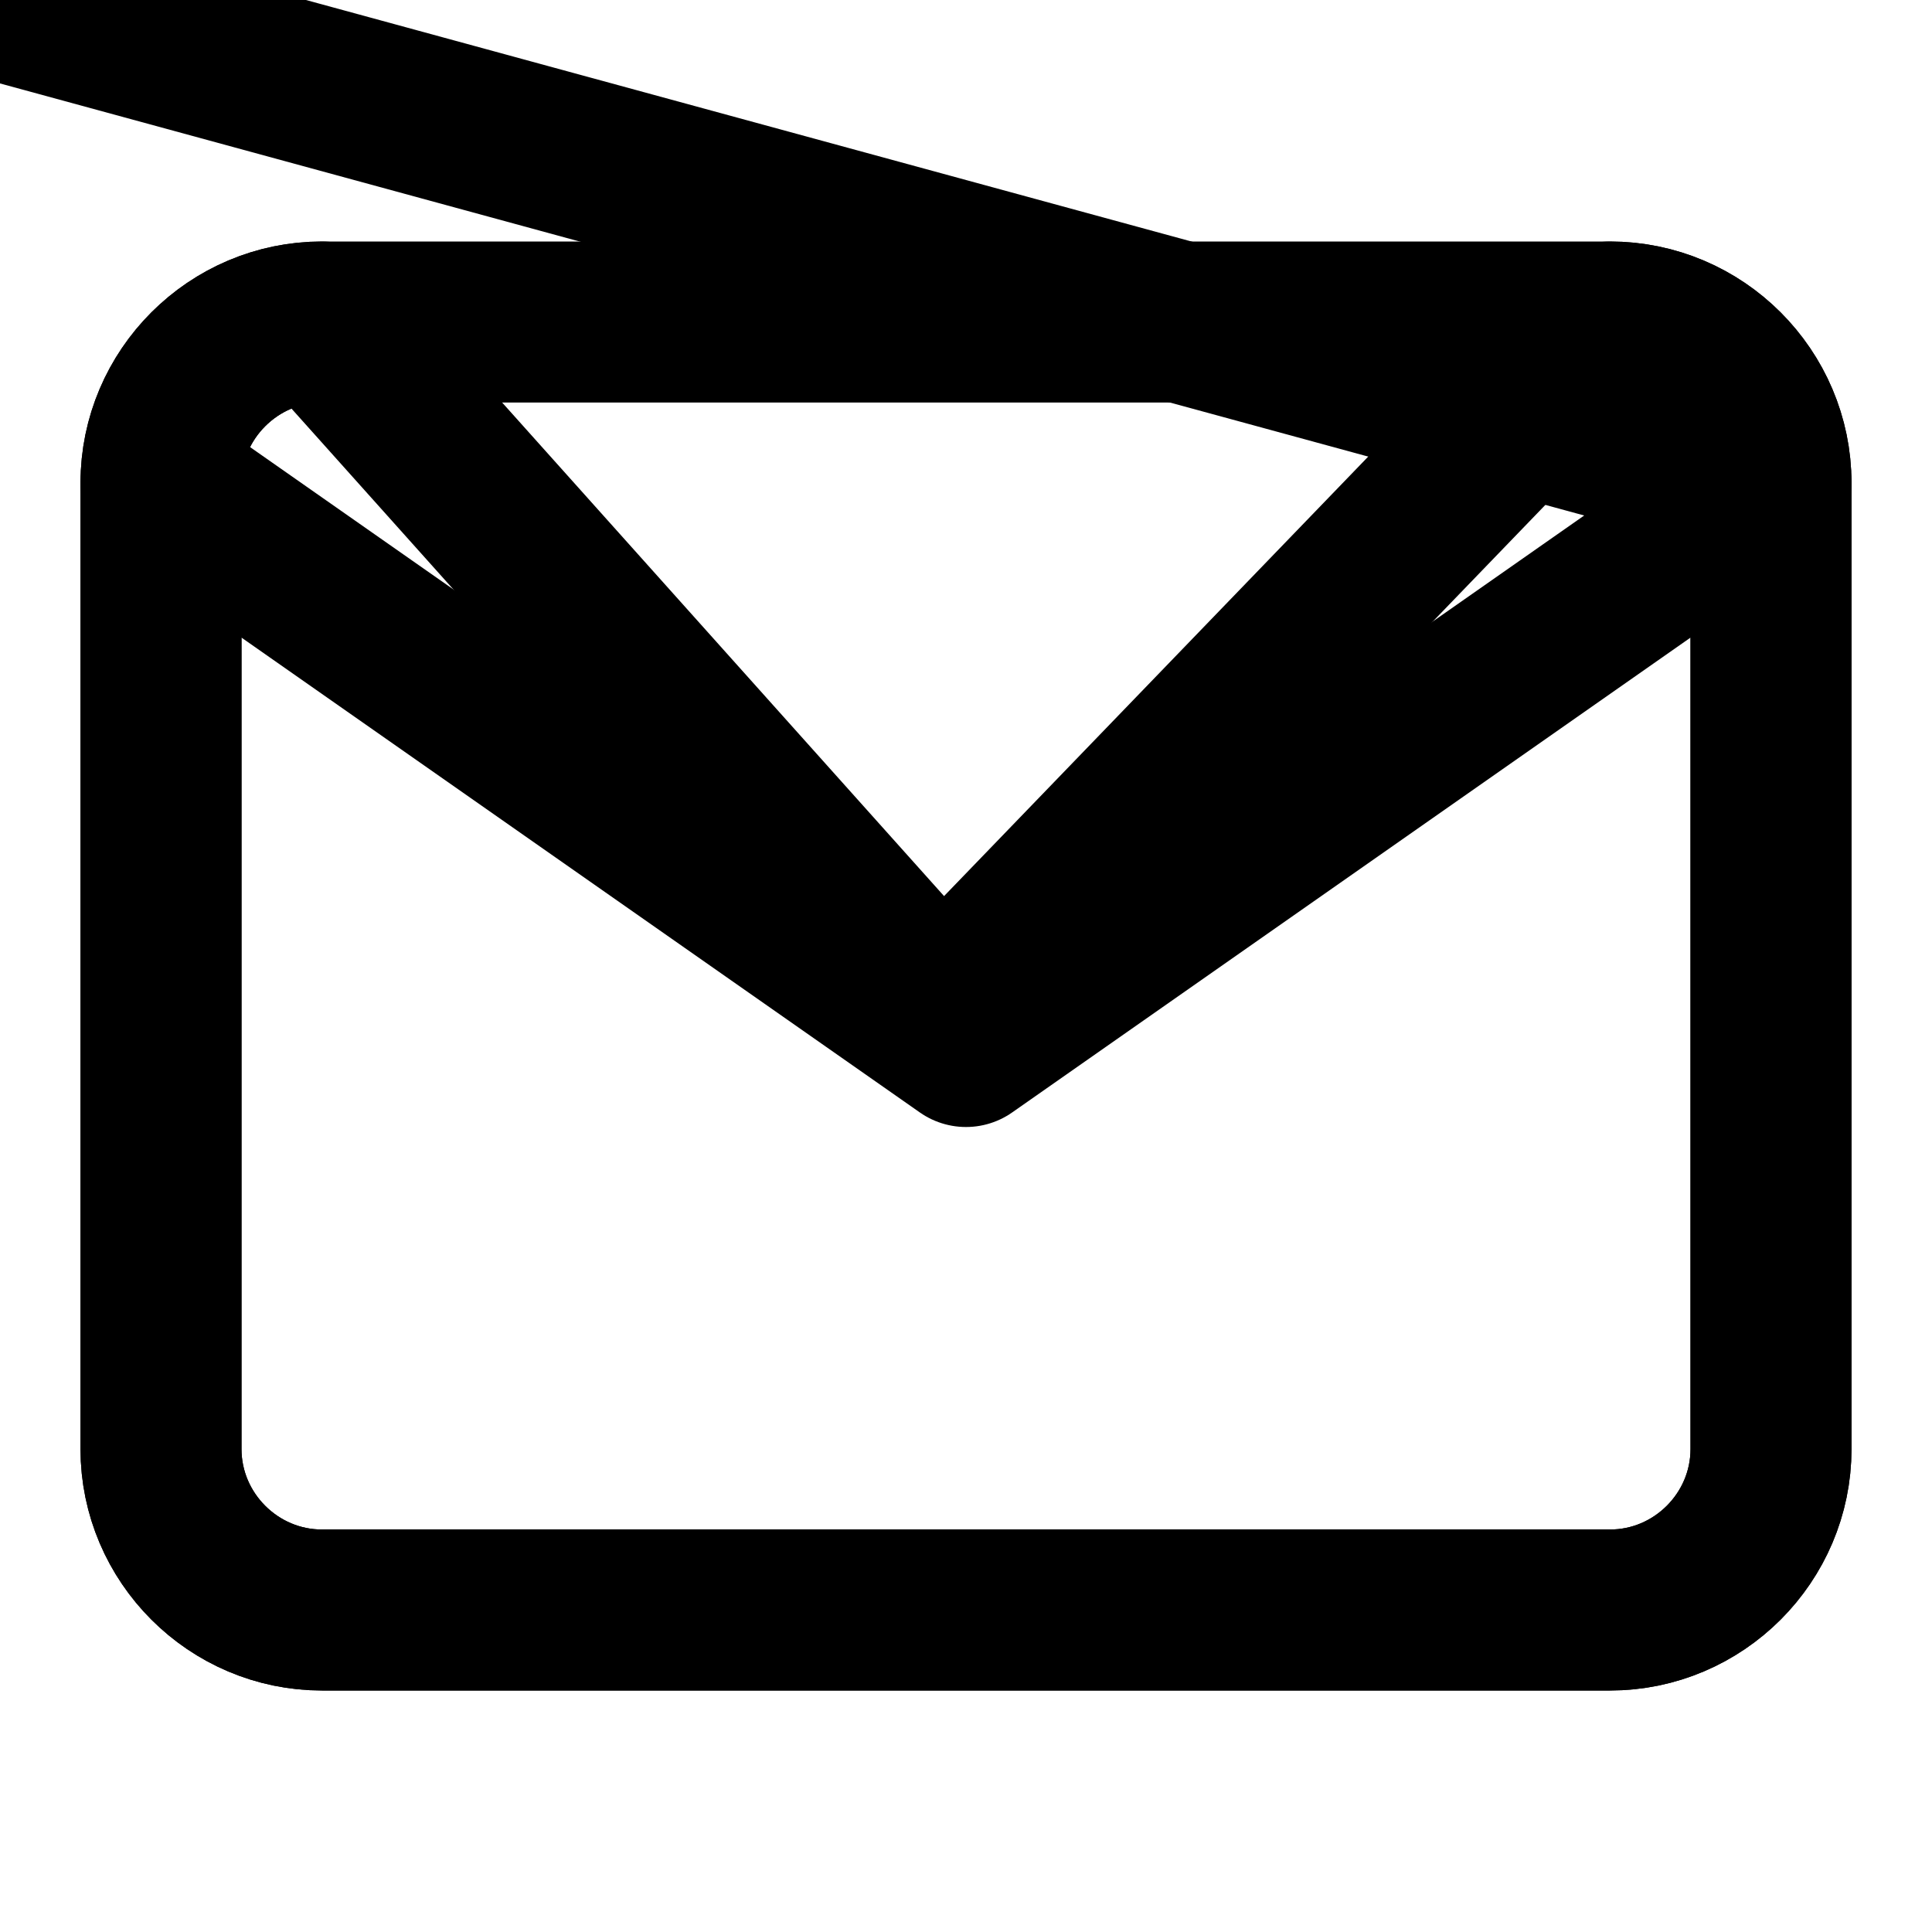
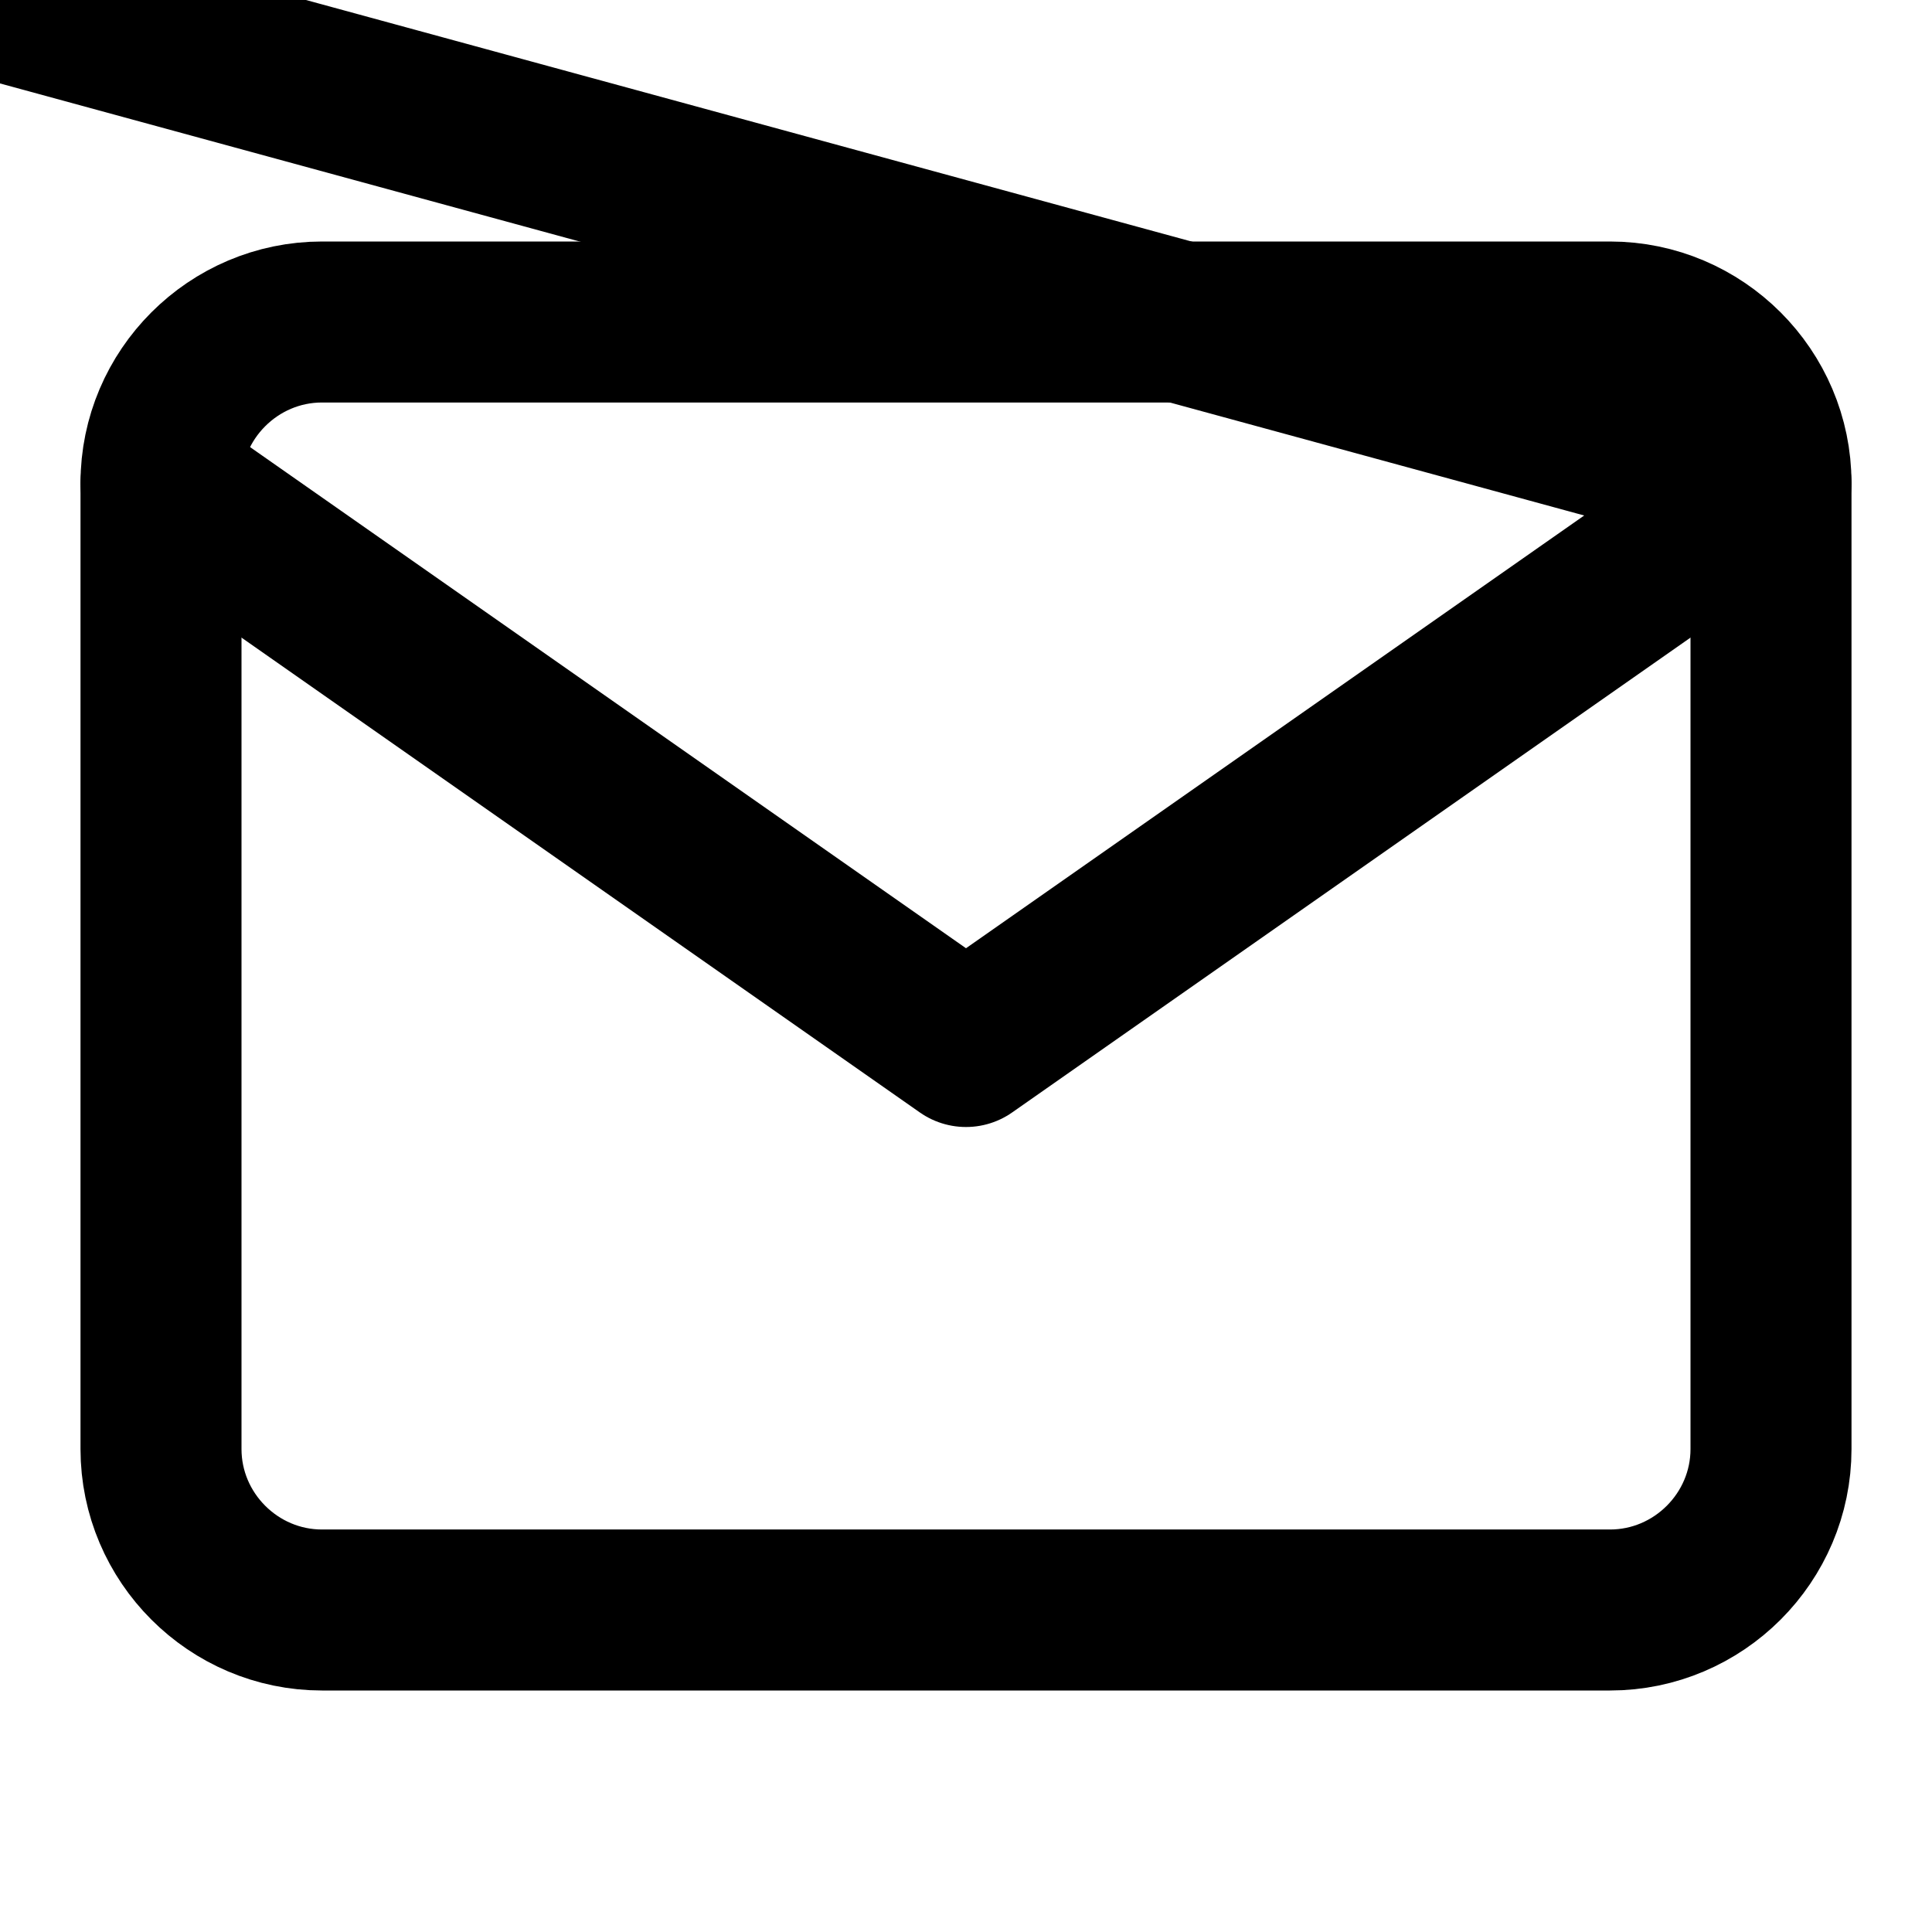
<svg xmlns="http://www.w3.org/2000/svg" width="24" height="24" viewBox="0 0 24 24" fill="none">
-   <path d="M 4 4 L 12 4 L 20 4 C 21.1 4 22 4.9 22 6 L 22 18 C 22 19.1 21.1 20 20 20 L 4 20 C 2.9 20 2 19.1 2 18 L 2 6 C 2 4.9 2.9 4 4 4 Z" stroke-width="2" stroke-linecap="round" stroke-linejoin="round" style="stroke: rgb(0, 0, 0);" />
+   <path d="M 4 4 L 20 4 C 21.1 4 22 4.9 22 6 L 22 18 C 22 19.1 21.1 20 20 20 L 4 20 C 2.9 20 2 19.1 2 18 L 2 6 C 2 4.9 2.9 4 4 4 Z" stroke-width="2" stroke-linecap="round" stroke-linejoin="round" style="stroke: rgb(0, 0, 0);" />
  <path d="L22 6L12 13L2 6" stroke="currentColor" stroke-width="2" stroke-linecap="round" stroke-linejoin="round" />
-   <path d="M 4 4 L 11.7 12.6 L 20 4 C 21.1 4 22 4.9 22 6 L 22 18 C 22 19.1 21.1 20 20 20 L 4 20 C 2.9 20 2 19.1 2 18 L 2 6 C 2 4.9 2.9 4 4 4 Z" stroke-width="2" stroke-linecap="round" stroke-linejoin="round" style="stroke-width: 2; stroke: rgb(0, 0, 0);" />
</svg>